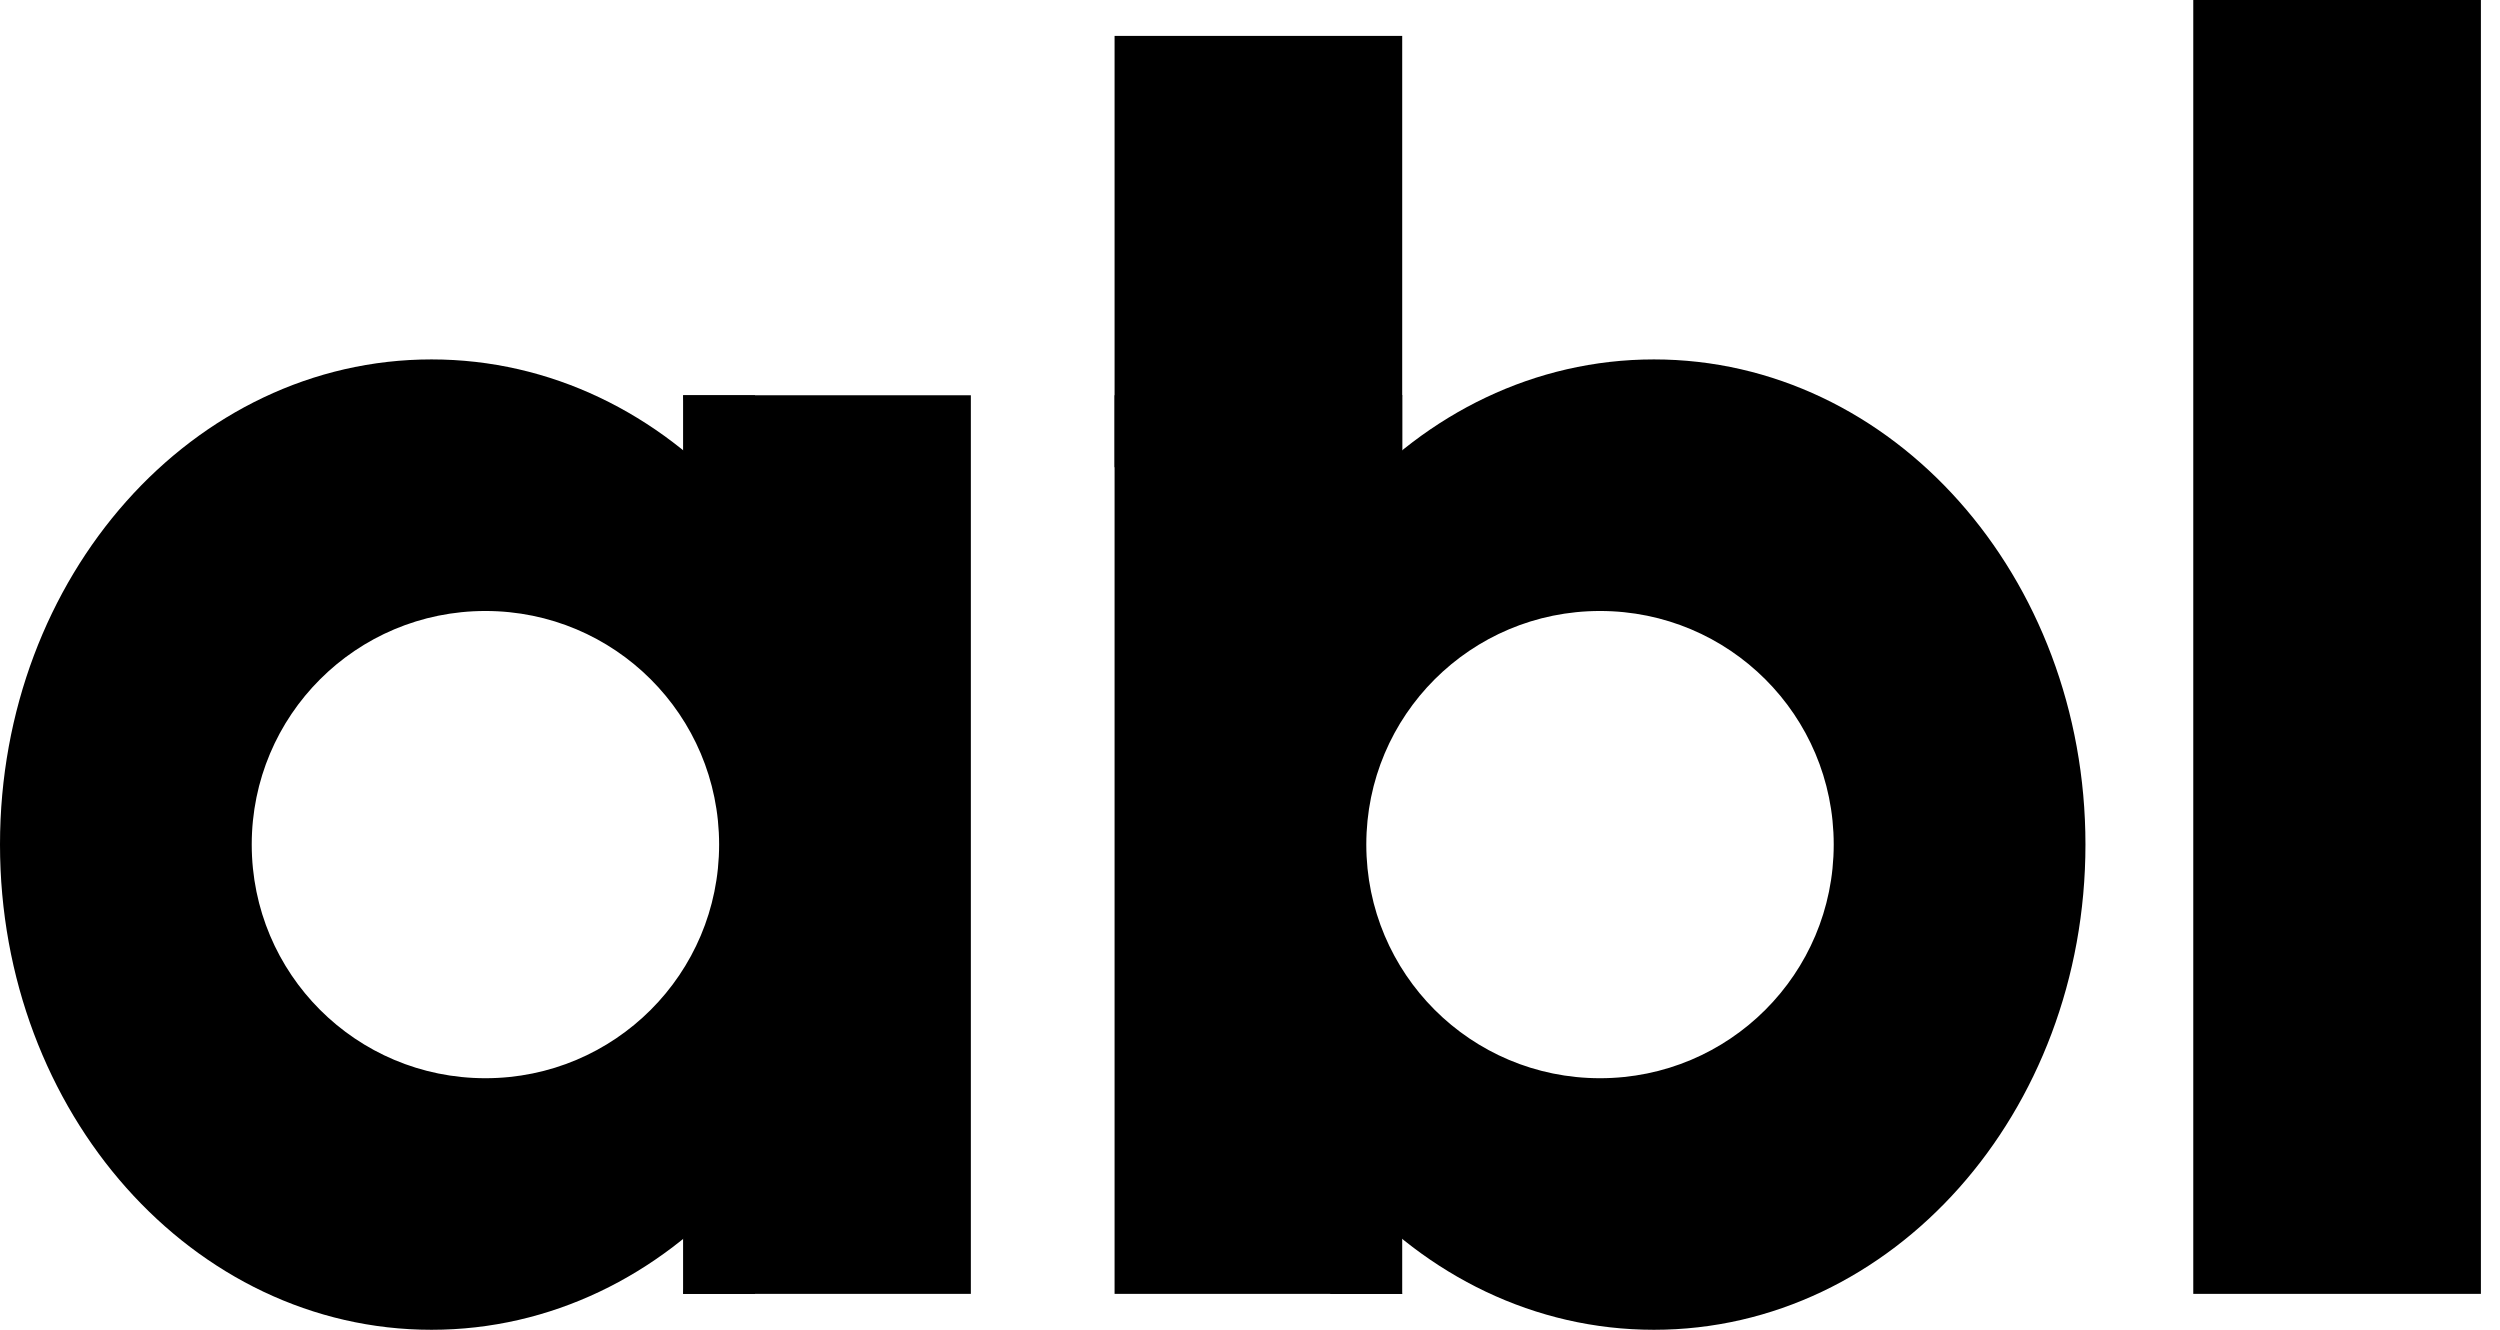
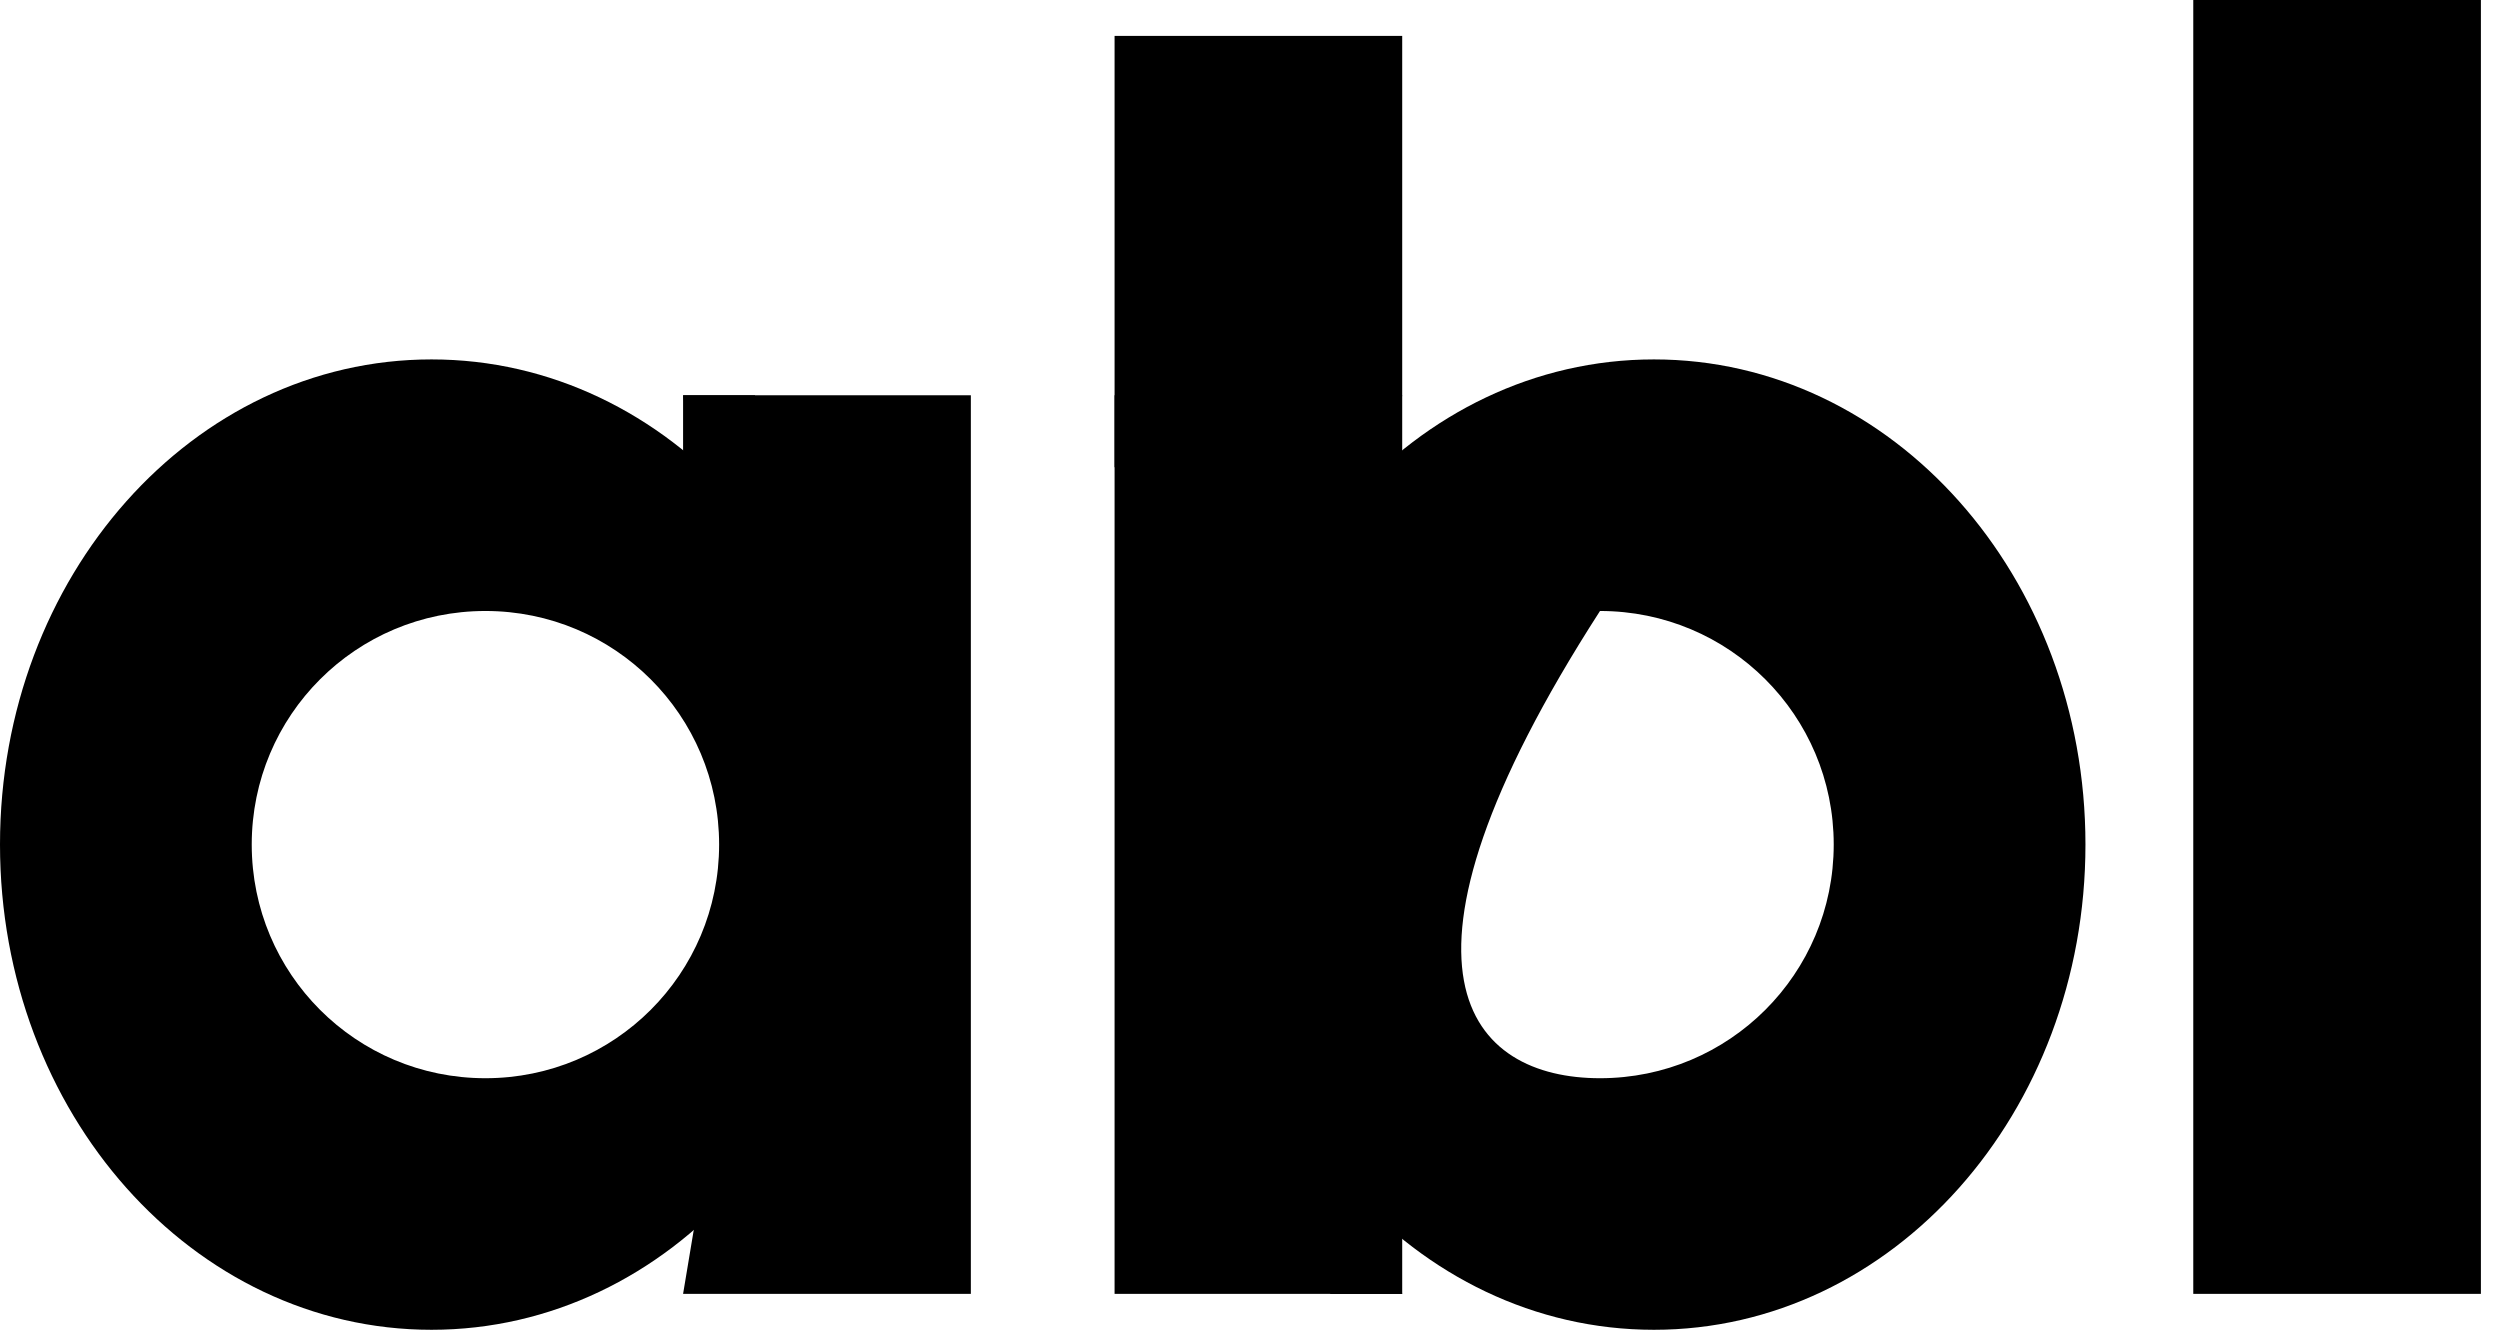
<svg xmlns="http://www.w3.org/2000/svg" width="94" height="50" viewBox="0 0 94 50" fill="none">
  <g clip-path="url(#clip0_82_278)">
    <path d="M82.467 0H93.282V48.65H82.467V0Z" fill="black" />
    <path d="M41.908 1.35H52.723V17.568H41.908V1.35Z" fill="black" />
    <path d="M25.684 14.863L28.389 32.432L25.684 48.65H36.504V14.863H25.684Z" fill="black" />
    <path d="M52.723 48.65L50.018 31.082L52.723 14.863H41.908V48.65H52.723Z" fill="black" />
    <path fill-rule="evenodd" clip-rule="evenodd" d="M16.225 50C7.253 50 0 41.843 0 31.754C0 21.671 7.253 13.514 16.225 13.514C25.196 13.514 32.444 21.671 32.444 31.754C32.444 41.843 25.196 50 16.225 50ZM27.039 31.754C27.039 26.896 23.109 22.973 18.252 22.973C13.389 22.973 9.465 26.896 9.465 31.754C9.465 36.617 13.389 40.541 18.252 40.541C23.109 40.541 27.039 36.617 27.039 31.754Z" fill="black" />
-     <path fill-rule="evenodd" clip-rule="evenodd" d="M62.188 50C53.216 50 45.963 41.843 45.963 31.754C45.963 21.671 53.216 13.514 62.188 13.514C71.159 13.514 78.413 21.671 78.413 31.754C78.413 41.843 71.159 50 62.188 50ZM68.948 31.754C68.948 26.896 65.018 22.973 60.16 22.973C55.303 22.973 51.373 26.896 51.373 31.754C51.373 36.617 55.303 40.541 60.16 40.541C65.018 40.541 68.948 36.617 68.948 31.754Z" fill="black" />
-     <path d="M25.684 43.246H28.389V48.65H25.684V43.246Z" fill="black" />
-     <path d="M50.018 14.863H52.723V20.267H50.018V14.863Z" fill="black" />
+     <path fill-rule="evenodd" clip-rule="evenodd" d="M62.188 50C53.216 50 45.963 41.843 45.963 31.754C45.963 21.671 53.216 13.514 62.188 13.514C71.159 13.514 78.413 21.671 78.413 31.754C78.413 41.843 71.159 50 62.188 50ZM68.948 31.754C68.948 26.896 65.018 22.973 60.16 22.973C51.373 36.617 55.303 40.541 60.16 40.541C65.018 40.541 68.948 36.617 68.948 31.754Z" fill="black" />
    <path d="M25.684 14.863H28.389V20.267H25.684V14.863Z" fill="black" />
    <path d="M50.018 43.246H52.723V48.65H50.018V43.246Z" fill="black" />
  </g>
  <defs>
    <clipPath id="clip0_82_278">
      <rect width="93.282" height="50" fill="white" />
    </clipPath>
  </defs>
</svg>